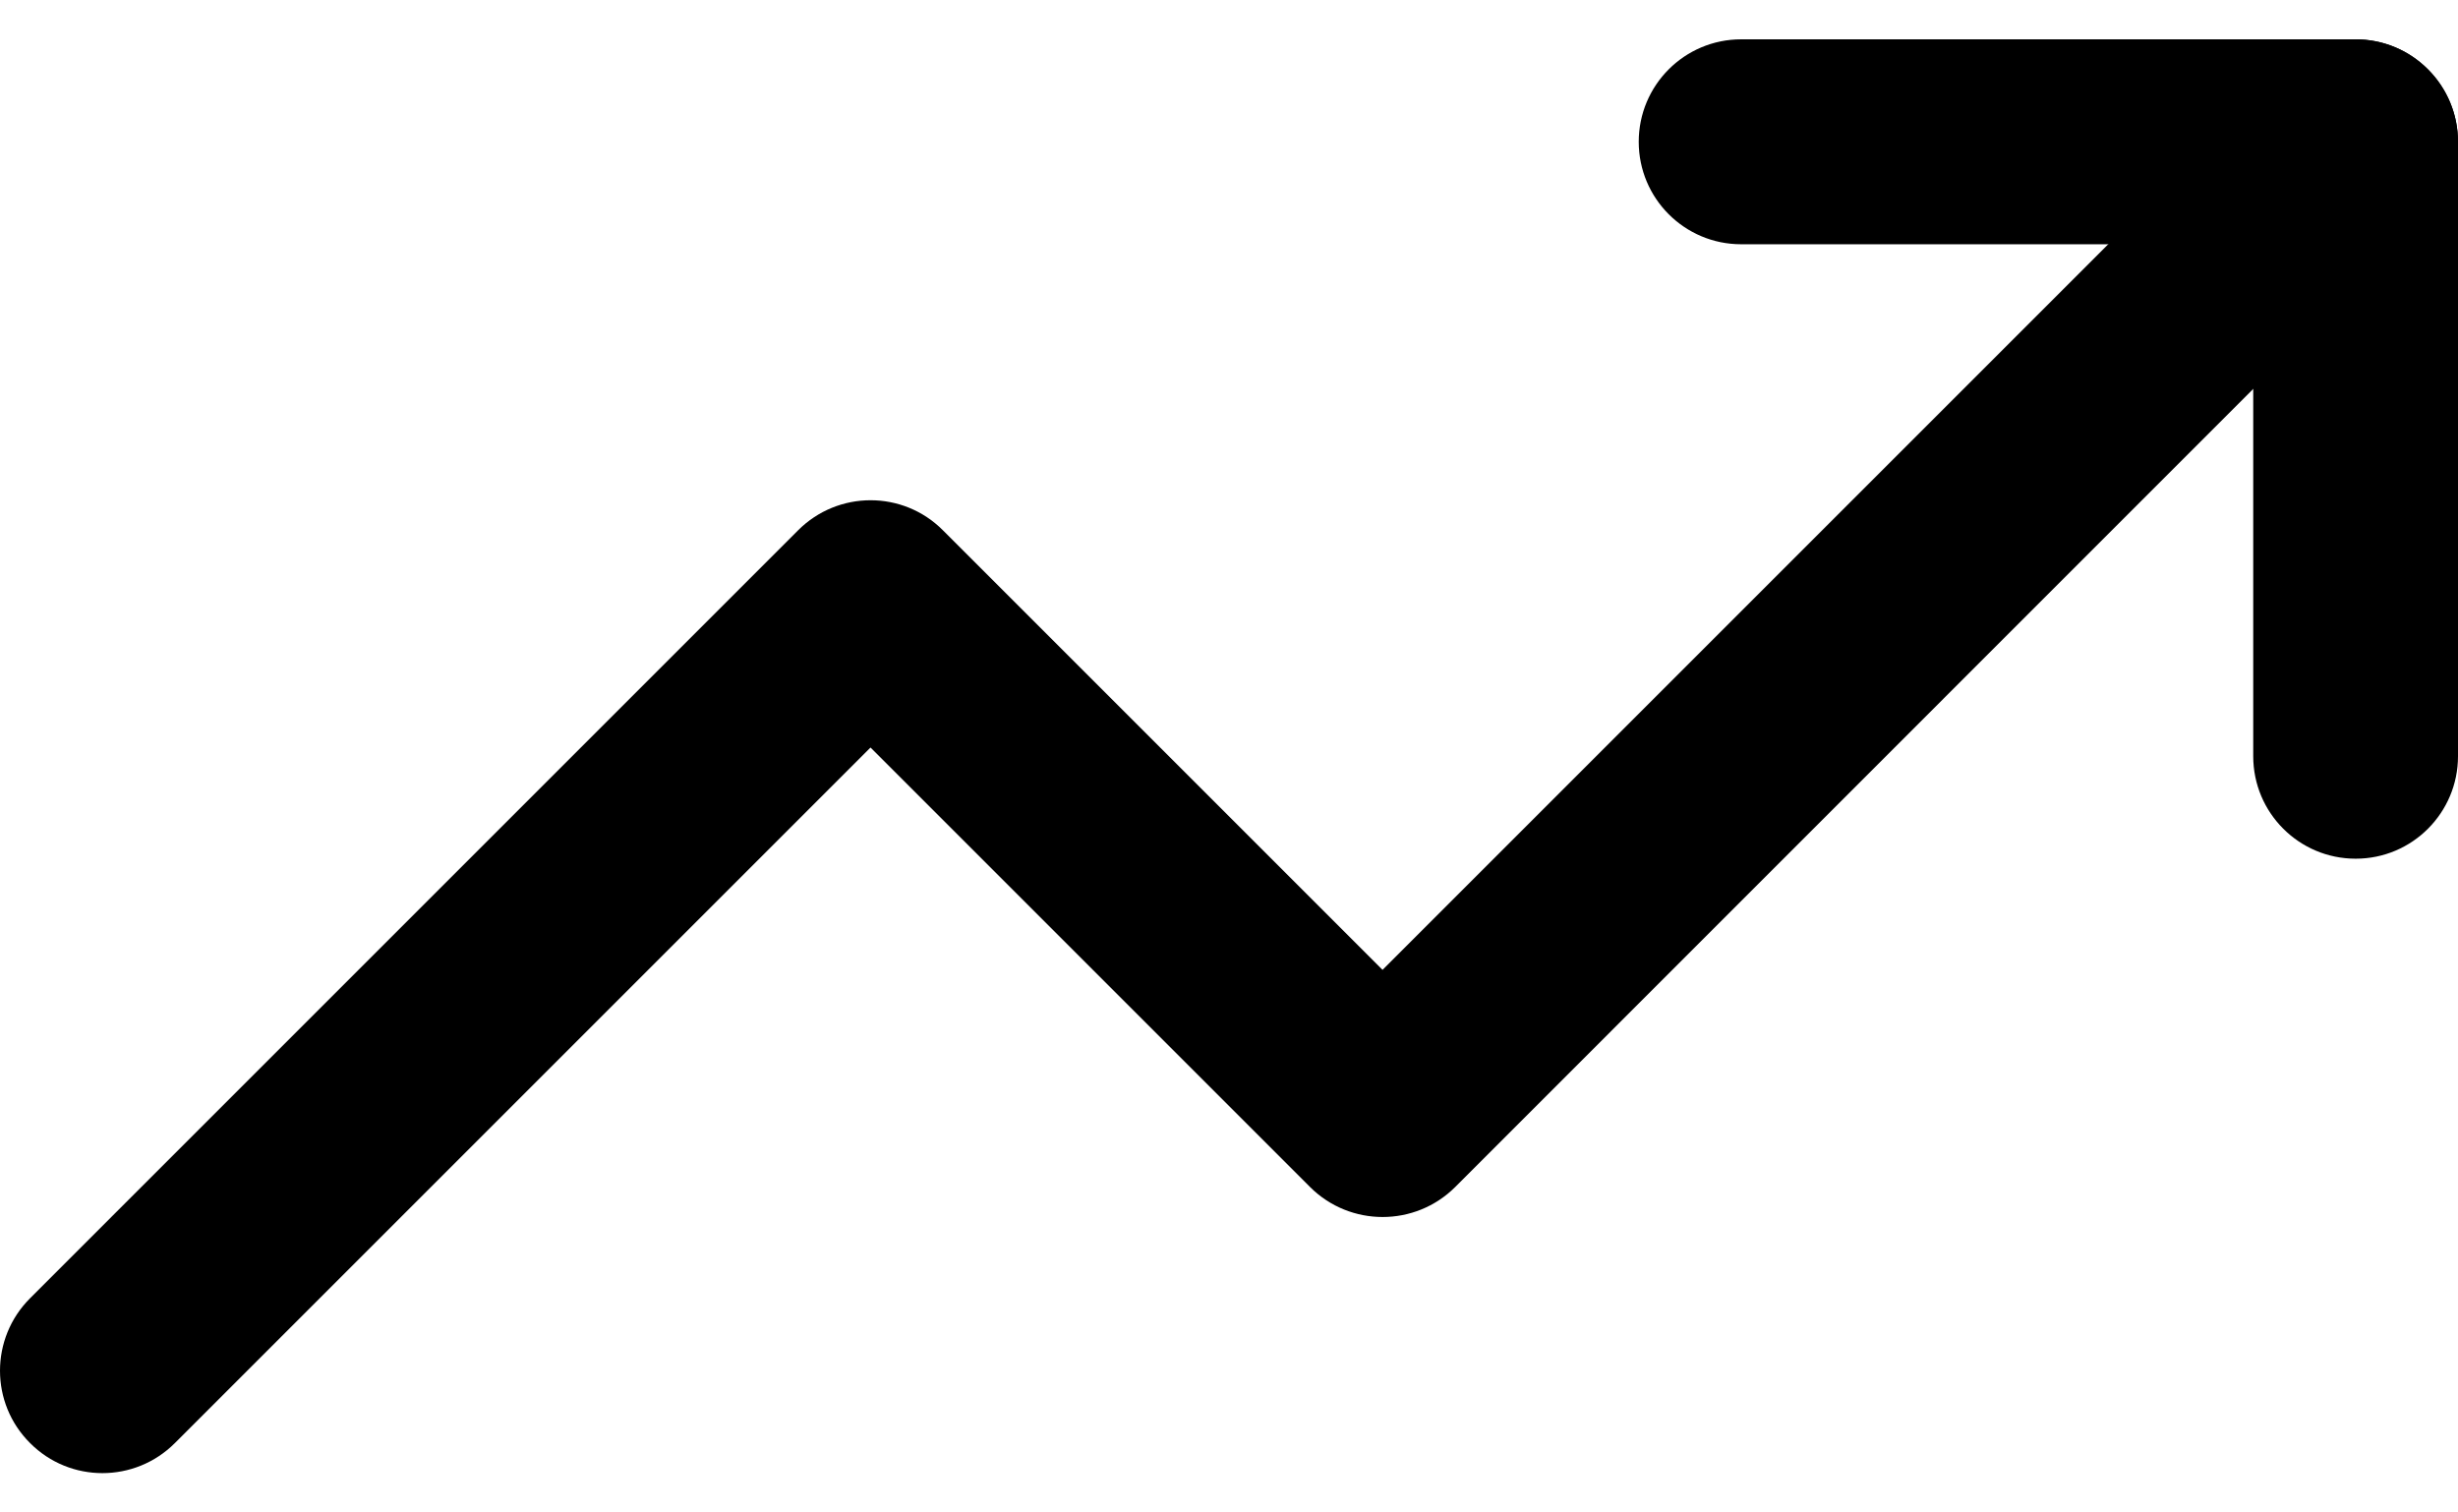
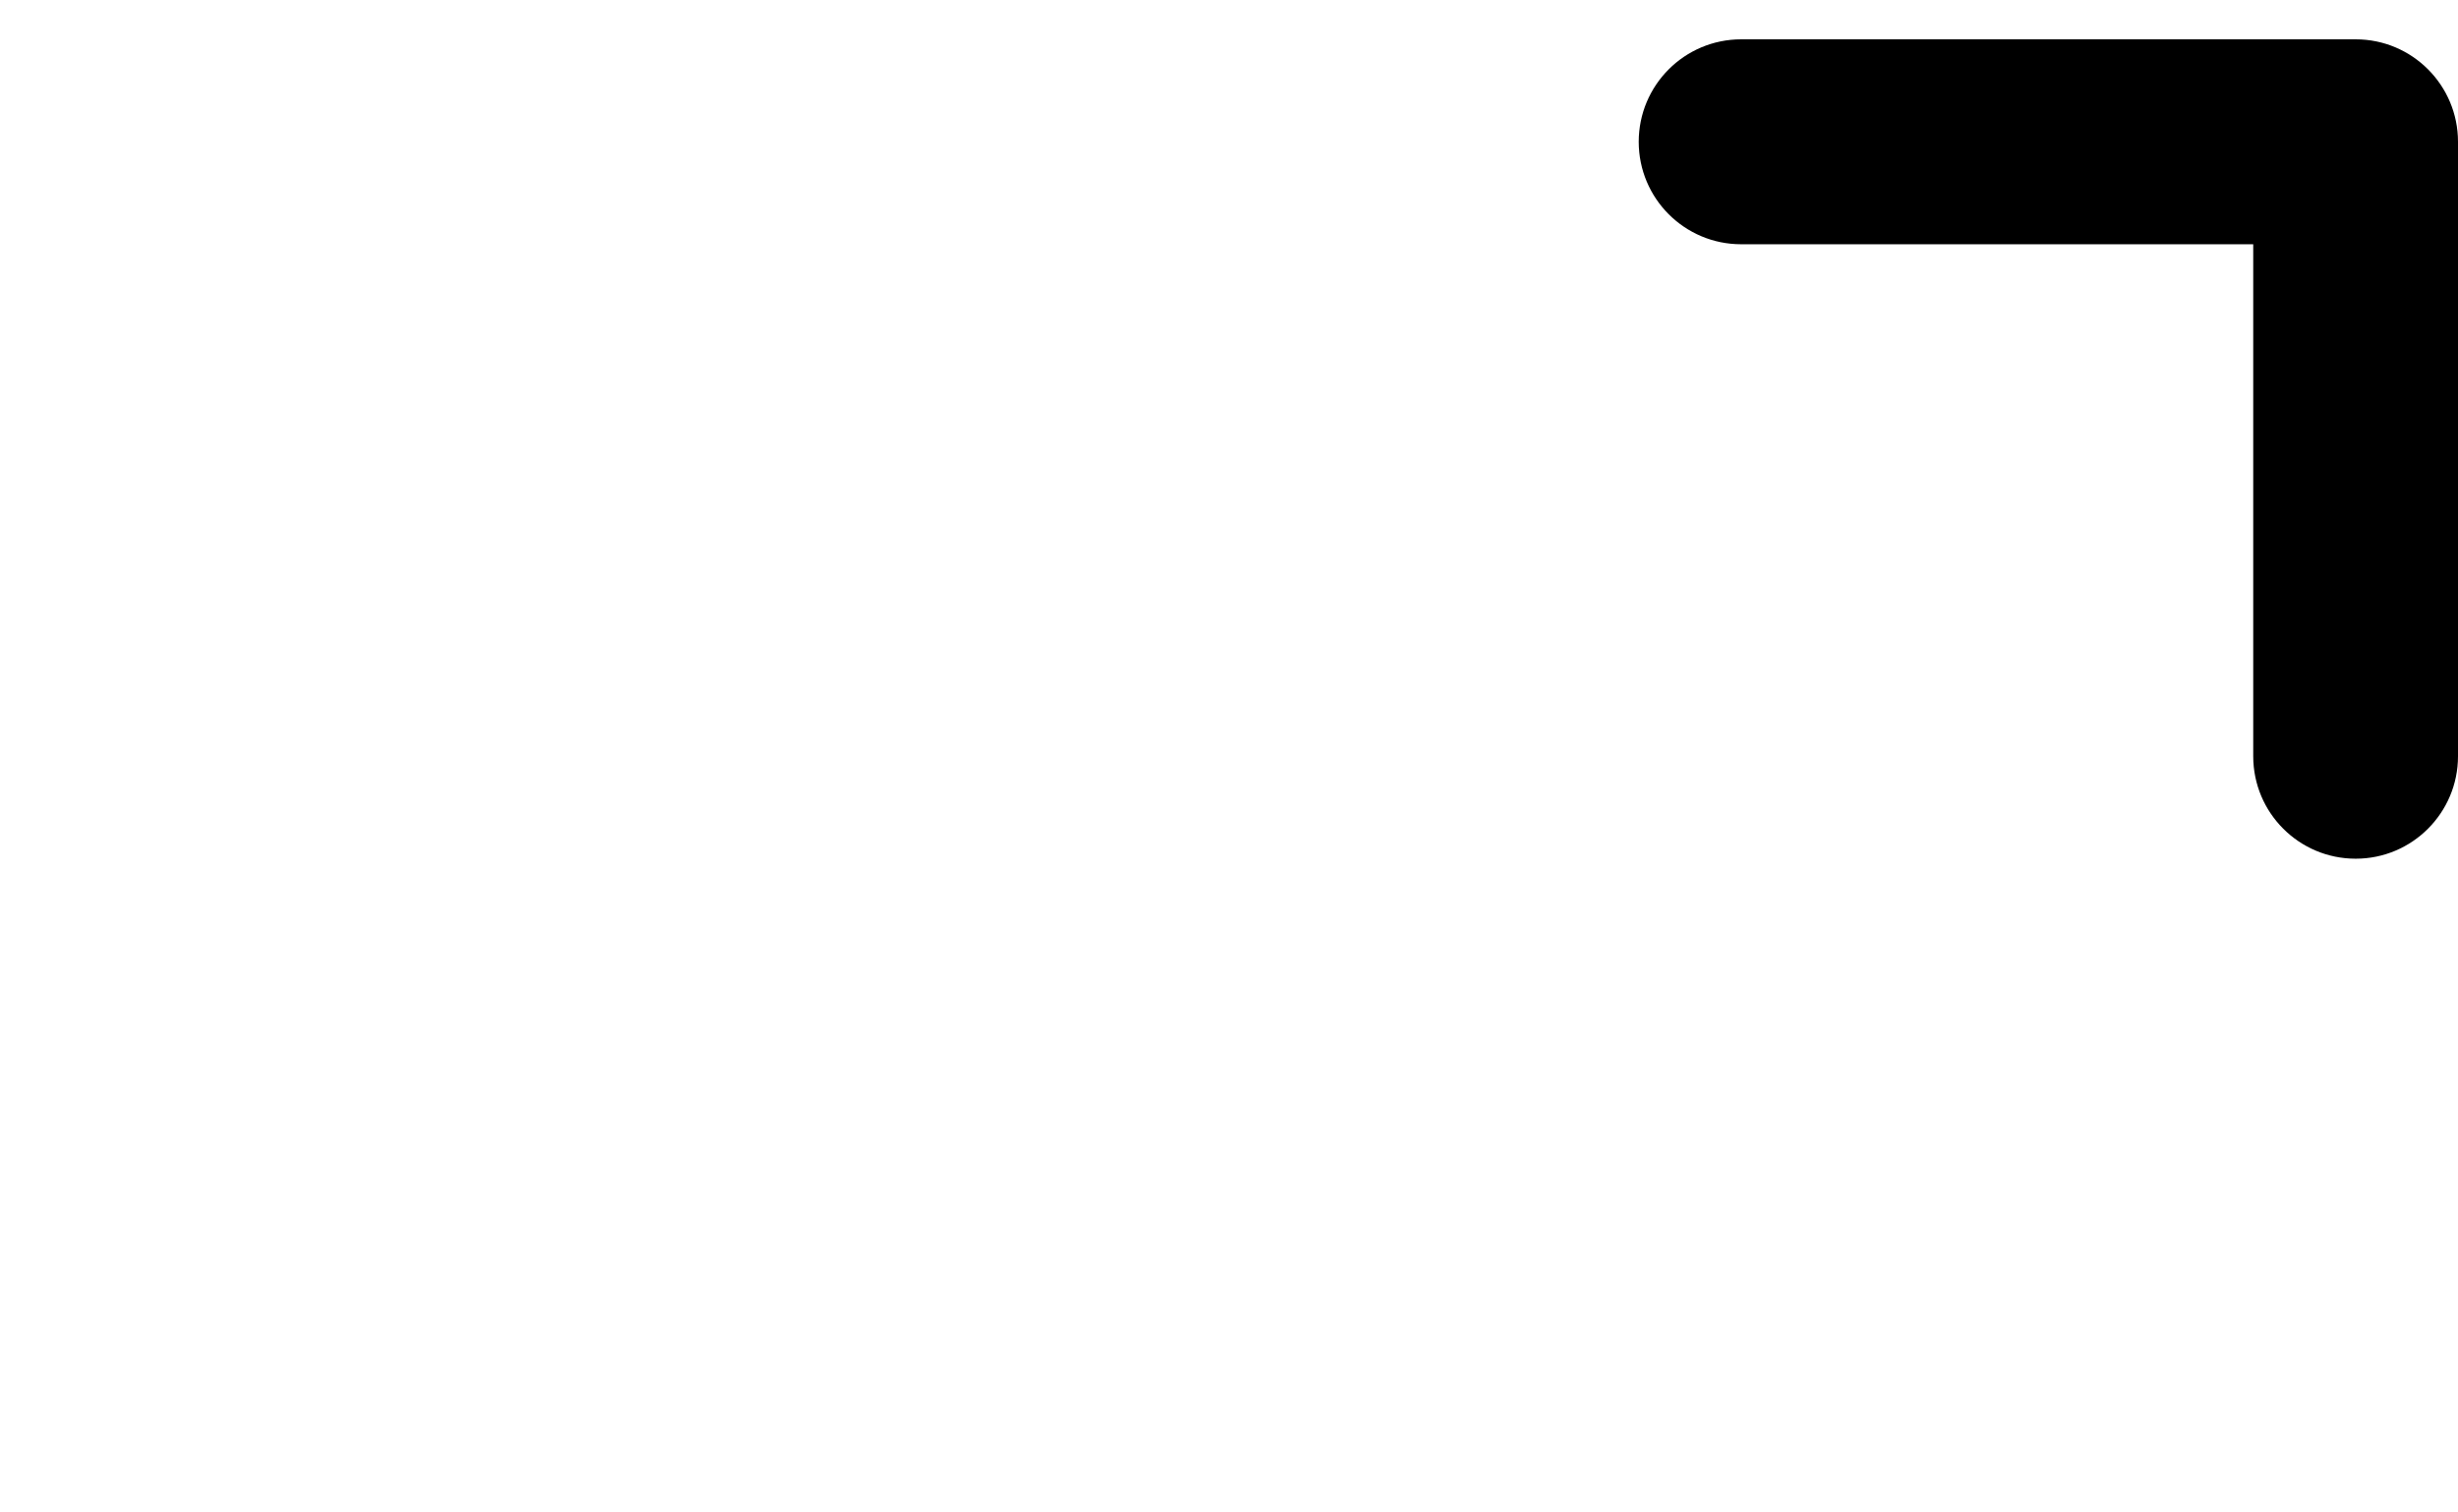
<svg xmlns="http://www.w3.org/2000/svg" width="13" height="8" viewBox="0 0 13 8" fill="none">
-   <path fill-rule="evenodd" clip-rule="evenodd" d="M12.841 0.367C13.053 0.579 13.053 0.922 12.841 1.133L7.696 6.279C7.484 6.49 7.141 6.49 6.929 6.279L4.604 3.954L0.925 7.633C0.713 7.845 0.37 7.845 0.159 7.633C-0.053 7.422 -0.053 7.079 0.159 6.867L4.221 2.805C4.433 2.593 4.776 2.593 4.987 2.805L7.312 5.13L12.075 0.367C12.287 0.155 12.63 0.155 12.841 0.367Z" fill="black" />
  <path fill-rule="evenodd" clip-rule="evenodd" d="M8.667 0.75C8.667 0.451 8.909 0.208 9.209 0.208H12.459C12.758 0.208 13 0.451 13 0.75V4C13 4.299 12.758 4.542 12.459 4.542C12.159 4.542 11.917 4.299 11.917 4V1.292H9.209C8.909 1.292 8.667 1.049 8.667 0.75Z" fill="black" />
</svg>